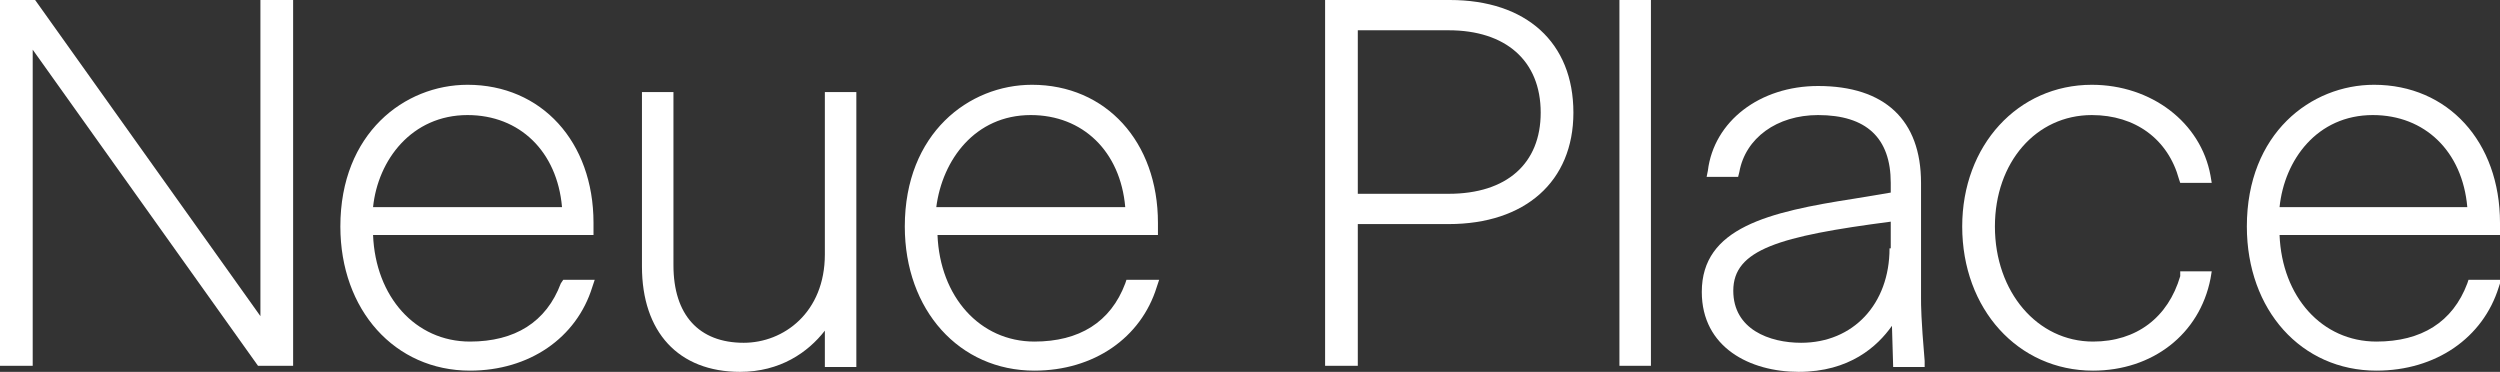
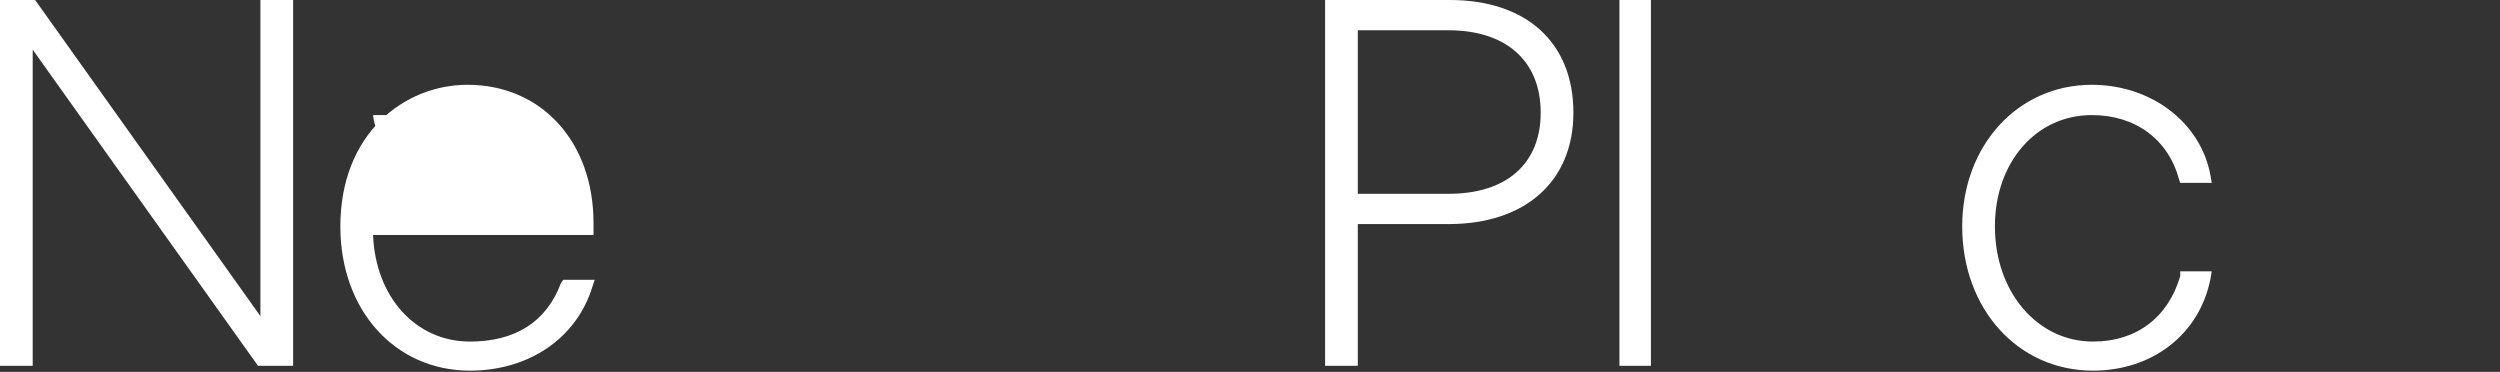
<svg xmlns="http://www.w3.org/2000/svg" version="1.1" x="0px" y="0px" viewBox="0 0 206.4 30.7" style="enable-background:new 0 0 206.4 30.7;" xml:space="preserve">
  <rect x="0" y="0" width="206.4" height="30.7" fill="#333333" stroke="none" />
  <style type="text/css">
	.st0{fill:#181414;}
	.st1{clip-path:url(#SVGID_00000170979000747911534350000008491194697100109983_);}
	.st2{fill:none;stroke:#FFFFFF;stroke-width:0.384;stroke-miterlimit:10;}
	.st3{fill:#FFFFFF;}
	.st4{fill:none;}
	.st5{fill:none;stroke:#FFFFFF;stroke-width:0.286;stroke-miterlimit:10;}
	.st6{fill:none;stroke:#FFFFFF;stroke-width:0.317;stroke-miterlimit:10;}
	.st7{fill:none;stroke:#FFFFFF;stroke-width:0.334;stroke-miterlimit:10;}
	.st8{clip-path:url(#SVGID_00000152226353198814914380000009364878338125068959_);}
	.st9{fill:none;stroke:#FFFFFF;stroke-width:0.318;stroke-miterlimit:10;}
	.st10{fill:none;stroke:#FFFFFF;stroke-width:0.502;stroke-miterlimit:10;}
	.st11{fill:none;stroke:#FFFFFF;stroke-width:0.556;stroke-miterlimit:10;}
	.st12{fill:none;stroke:#FFFFFF;stroke-width:0.365;stroke-miterlimit:10;}
	.st13{fill:none;stroke:#FFFFFF;stroke-width:0.334;stroke-miterlimit:10;}
	.st14{fill:#D1D3D4;}
</style>
  <g id="Layer_1">
    <g>
      <polygon class="st3" points="21.5,26.1 2.9,0 0,0 0,30.2 2.7,30.2 2.7,4.1 21.3,30.2 24.2,30.2 24.2,0 21.5,0   " />
-       <path class="st3" d="M46.3,23.4c-1.2,3.2-3.8,4.8-7.5,4.8c-4.5,0-7.8-3.7-8-8.8H49v-1c0-6.7-4.3-11.4-10.4-11.4    c-5.2,0-10.5,4-10.5,11.7c0,6.9,4.5,11.9,10.7,11.9c4.9,0,8.8-2.7,10.1-6.9l0.2-0.6h-2.6L46.3,23.4z M38.6,9.5    c4.3,0,7.4,3,7.8,7.6H30.8C31.2,13.2,34,9.5,38.6,9.5z" />
-       <path class="st3" d="M68.1,21c0,4.8-3.4,7.3-6.7,7.3c-3.7,0-5.8-2.3-5.8-6.4V7.6H53V22c0,5.4,3,8.7,8.1,8.7c3.3,0,5.6-1.6,7-3.4v3    h2.6V7.6h-2.6V21z" />
-       <path class="st3" d="M92.9,23.4c-1.2,3.2-3.8,4.8-7.5,4.8c-4.5,0-7.8-3.7-8-8.8h18.2v-1c0-6.7-4.3-11.4-10.4-11.4    c-5.2,0-10.5,4-10.5,11.7c0,6.9,4.5,11.9,10.7,11.9c4.9,0,8.8-2.7,10.1-6.9l0.2-0.6H93L92.9,23.4z M85.1,9.5c4.3,0,7.4,3,7.8,7.6    H77.3C77.8,13.2,80.5,9.5,85.1,9.5z" />
+       <path class="st3" d="M46.3,23.4c-1.2,3.2-3.8,4.8-7.5,4.8c-4.5,0-7.8-3.7-8-8.8H49v-1c0-6.7-4.3-11.4-10.4-11.4    c-5.2,0-10.5,4-10.5,11.7c0,6.9,4.5,11.9,10.7,11.9c4.9,0,8.8-2.7,10.1-6.9l0.2-0.6h-2.6L46.3,23.4z M38.6,9.5    H30.8C31.2,13.2,34,9.5,38.6,9.5z" />
      <path class="st3" d="M119.7,0h-10.3v30.2h2.7V18.5h7.5c6.3,0,10.3-3.5,10.3-9.2C129.9,3.5,126,0,119.7,0z M119.6,16h-7.5V2.5h7.5    c4.7,0,7.6,2.5,7.6,6.8C127.2,13.5,124.4,16,119.6,16z" />
      <rect x="133.7" class="st3" width="2.6" height="30.2" />
-       <path class="st3" d="M158.6,24.6v-9.5c0-5.2-3-8-8.5-8c-4.8,0-8.6,2.9-9.1,7l-0.1,0.5h2.6l0.1-0.4c0.5-2.8,3.1-4.7,6.5-4.7    c4,0,6,1.9,6,5.6v0.8l-3,0.5c-7.1,1.1-12.6,2.4-12.6,7.7c0,4.6,4,6.6,8,6.6c4.2,0,6.5-2.1,7.7-3.8l0.1,3.4h2.6l0-0.5    C158.6,26.3,158.6,25.2,158.6,24.6z M156,20.5c0,4.6-3,7.8-7.3,7.8c-2.6,0-5.6-1.1-5.6-4.3c0-3.4,3.8-4.5,13-5.7V20.5z" />
      <path class="st3" d="M180,22.8c-1,3.4-3.6,5.4-7.2,5.4c-4.6,0-8.1-4.1-8.1-9.5c0-5.3,3.4-9.2,8-9.2c3.6,0,6.3,2,7.2,5.3l0.1,0.3    h2.6l-0.1-0.6c-0.8-4.4-4.9-7.5-9.8-7.5c-6.1,0-10.7,5-10.7,11.7c0,6.8,4.6,11.9,10.8,11.9c4.9,0,8.8-3,9.7-7.6l0.1-0.6h-2.6    L180,22.8z" />
-       <path class="st3" d="M203.8,23.1l-0.1,0.3c-1.2,3.2-3.8,4.8-7.5,4.8c-4.5,0-7.8-3.7-8-8.8h18.2v-1c0-6.7-4.3-11.4-10.4-11.4    c-5.2,0-10.5,4-10.5,11.7c0,6.9,4.5,11.9,10.7,11.9c4.9,0,8.8-2.7,10.1-6.9l0.2-0.6H203.8z M195.9,9.5c4.3,0,7.4,3,7.8,7.6h-15.5    C188.6,13.2,191.3,9.5,195.9,9.5z" />
    </g>
  </g>
  <g id="Layer_2">
</g>
</svg>